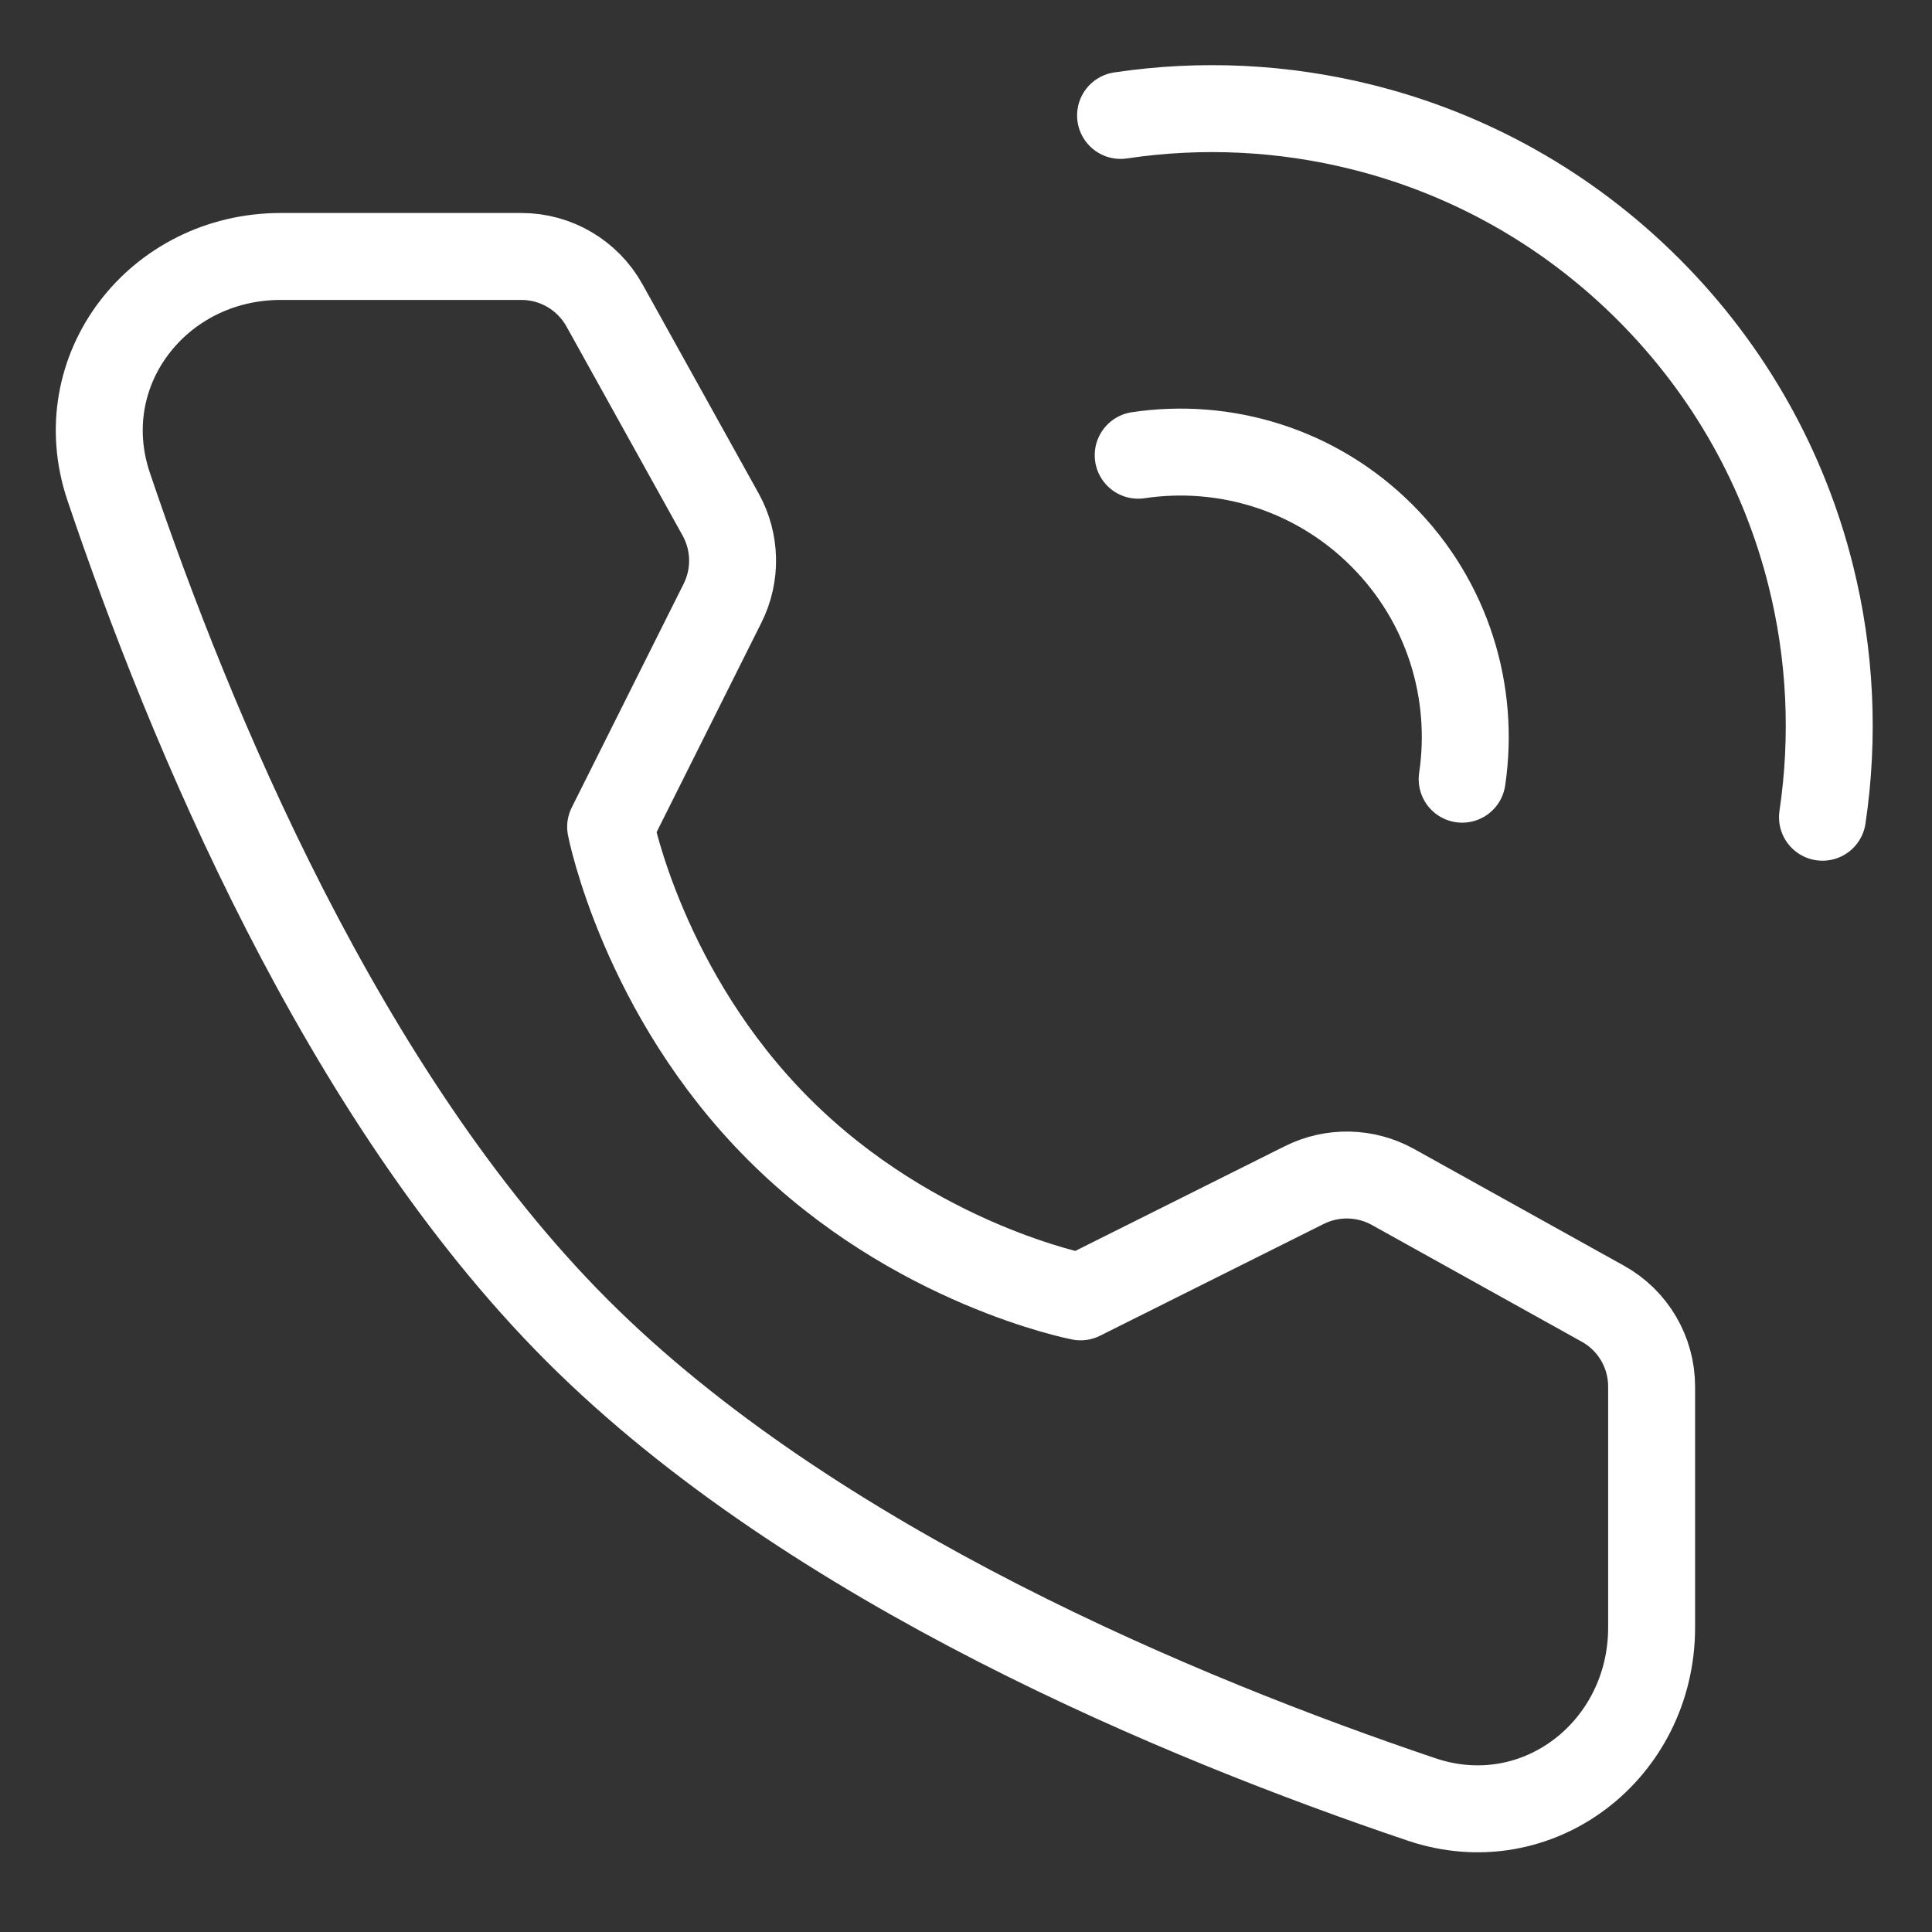
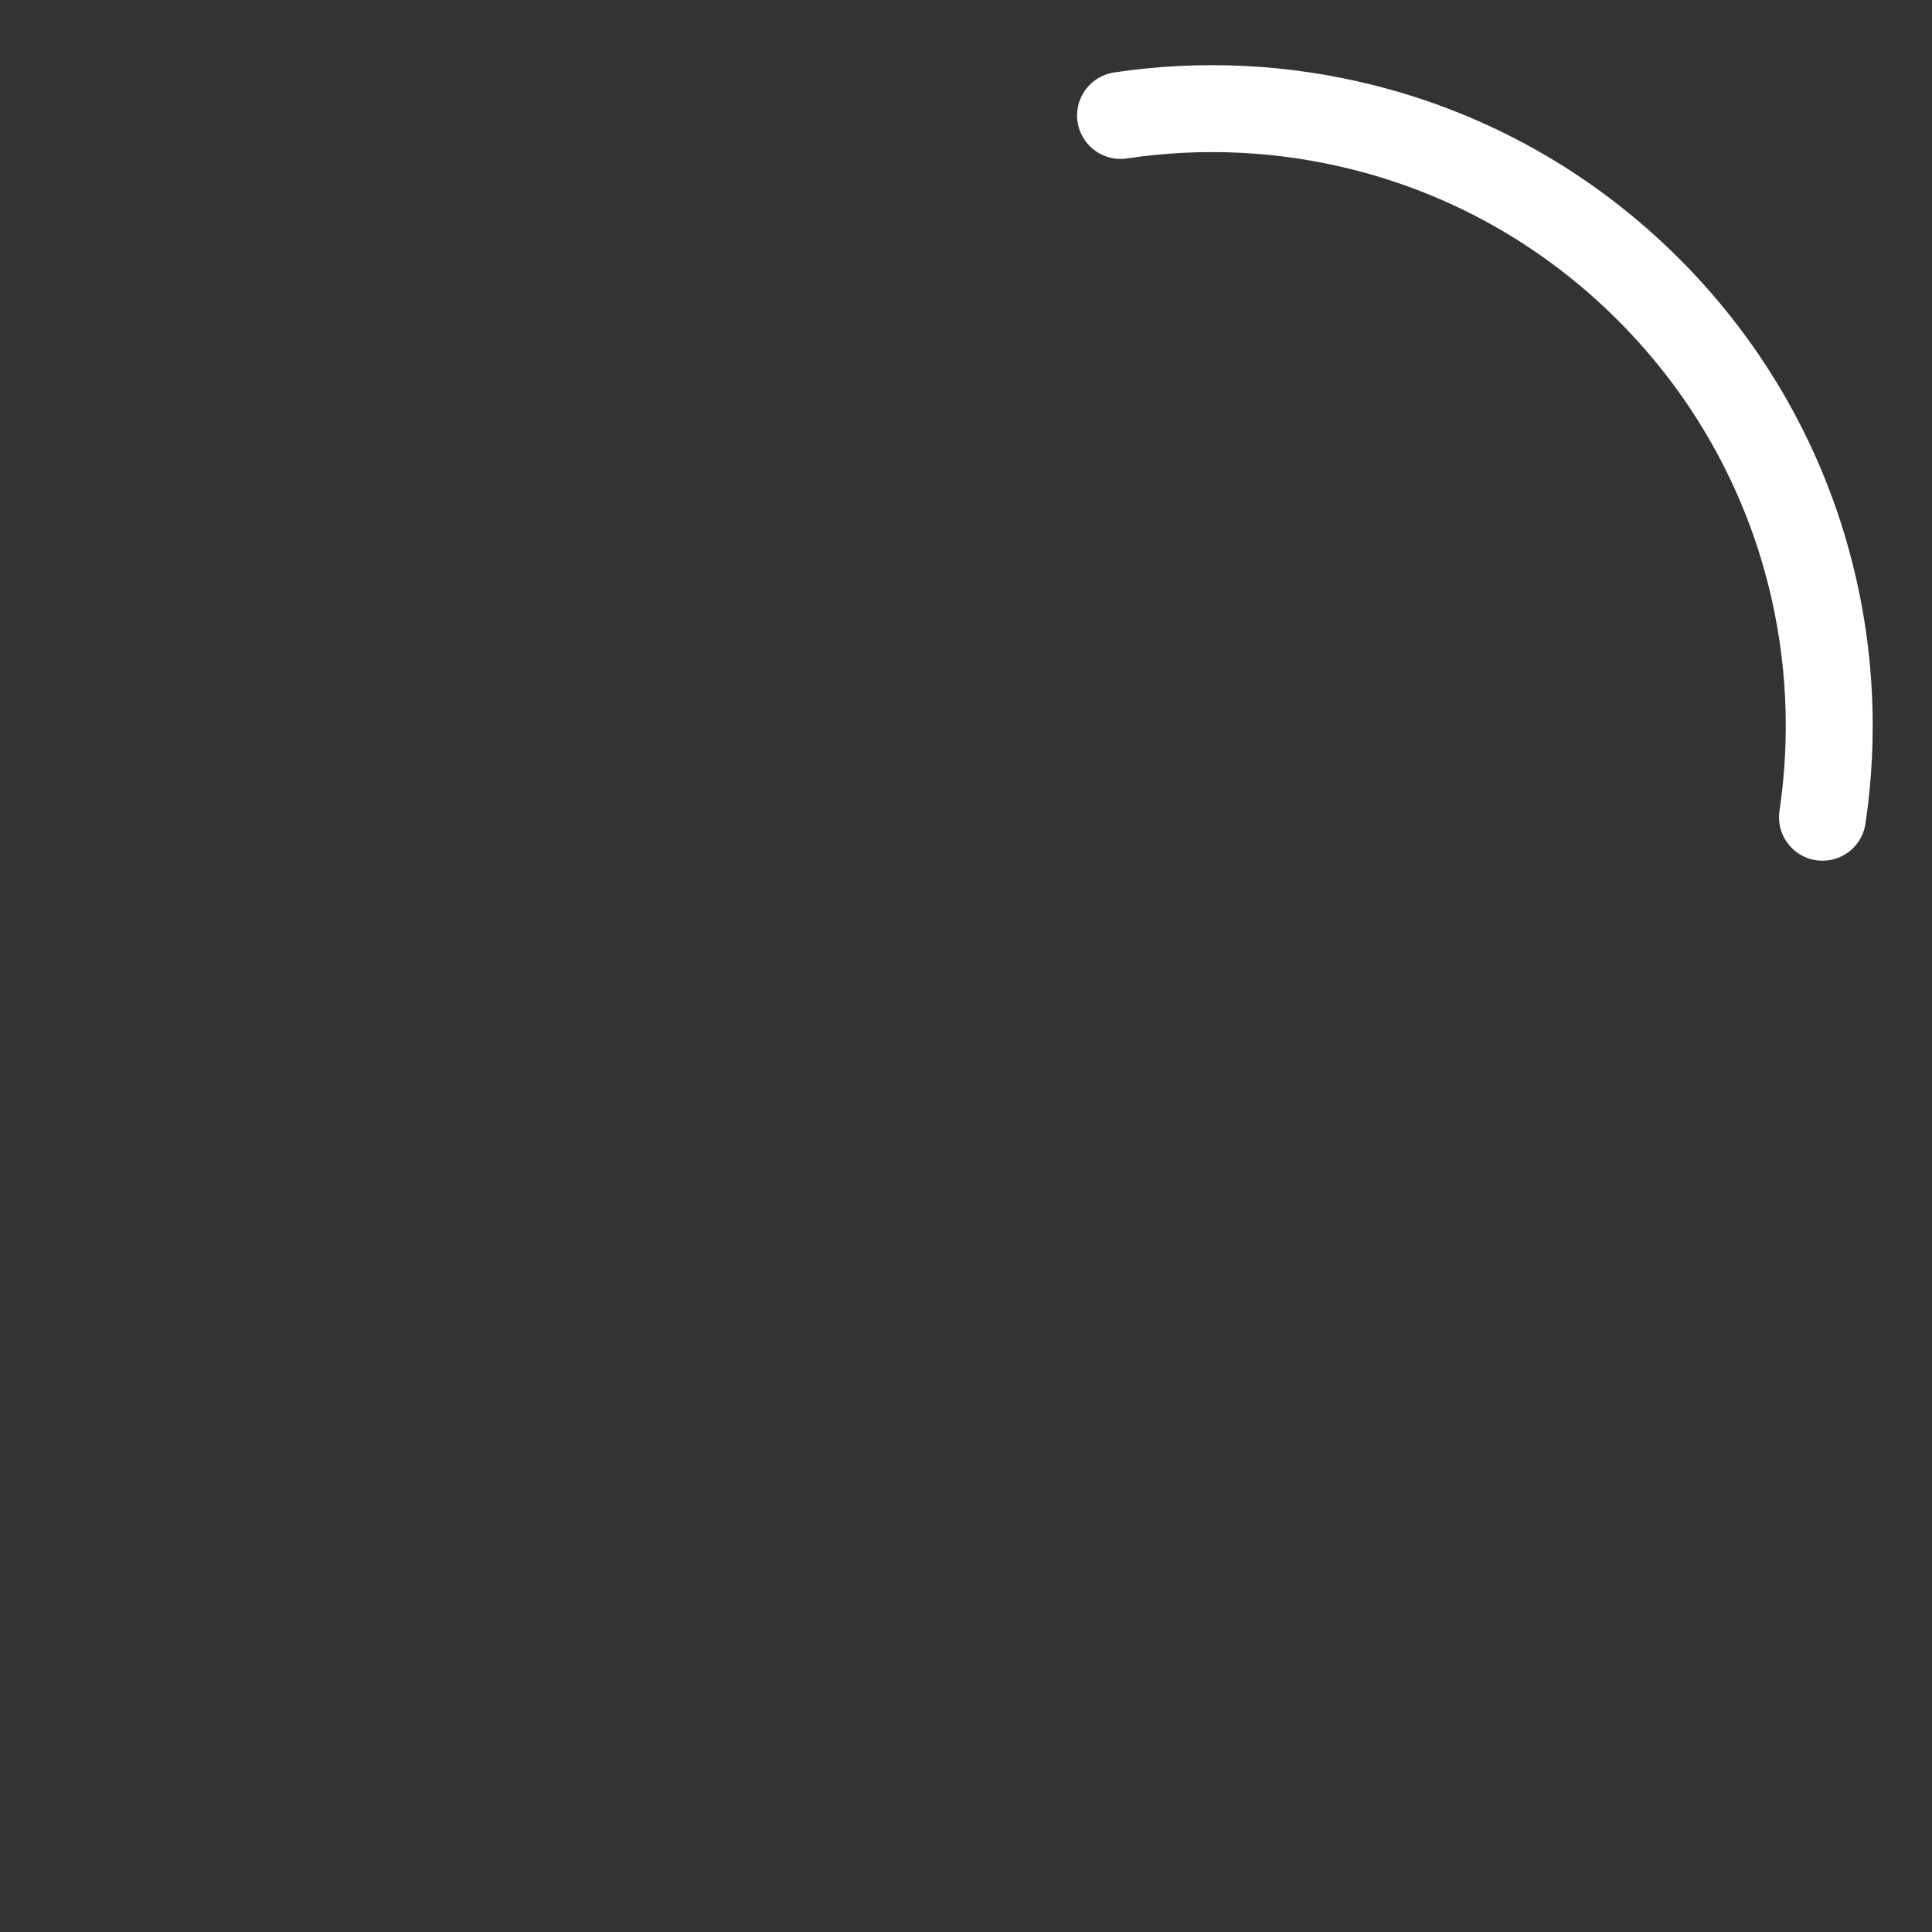
<svg xmlns="http://www.w3.org/2000/svg" width="16px" height="16px" viewBox="0 0 16 16" version="1.1">
  <rect x="0" y="0" width="16" height="16" fill="#333333" stroke="none" />
  <title>编组</title>
  <desc>Created with Sketch.</desc>
  <g id="页面-1" stroke="none" stroke-width="1" fill="none" fill-rule="evenodd">
    <g id="1备份-18" transform="translate(-847, -4297)">
      <g id="cr4备份" transform="translate(0, 4137)">
        <g id="cr4">
          <g id="编组-19" transform="translate(847, 153)">
            <g id="编组" transform="translate(0, 7)">
              <rect id="矩形" fill-opacity="0" fill="#FFFFFF" fill-rule="nonzero" x="0" y="0" width="16" height="16" />
              <path d="M15.093,6.768 C15.192,6.102 15.16,5.419 14.995,4.763 C14.778,3.896 14.33,3.075 13.652,2.397 C12.974,1.719 12.153,1.271 11.286,1.054 C10.63,0.889 9.947,0.856 9.28,0.956" id="路径" stroke="#FFFFFF" stroke-width="0.72" stroke-linecap="round" stroke-linejoin="round" />
-               <path d="M12.109,6.453 C12.215,5.738 11.994,4.985 11.444,4.435 C10.894,3.885 10.14,3.663 9.426,3.77" id="路径" stroke="#FFFFFF" stroke-width="0.72" stroke-linecap="round" stroke-linejoin="round" />
-               <path d="M4.319,2.124 C4.604,2.124 4.867,2.279 5.006,2.529 L5.968,4.261 C6.094,4.488 6.1,4.763 5.984,4.995 L5.057,6.848 C5.057,6.848 5.326,8.229 6.45,9.352 C7.573,10.476 8.949,10.74 8.949,10.74 L10.802,9.814 C11.034,9.698 11.309,9.704 11.536,9.83 L13.273,10.796 C13.523,10.934 13.678,11.197 13.678,11.483 L13.678,13.478 C13.678,14.493 12.734,15.227 11.772,14.902 C9.795,14.235 6.726,12.965 4.781,11.02 C2.837,9.076 1.567,6.007 0.9,4.03 C0.575,3.068 1.308,2.124 2.324,2.124 L4.319,2.124 Z" id="路径" stroke="#FFFFFF" stroke-width="0.72" stroke-linejoin="round" />
            </g>
          </g>
        </g>
      </g>
    </g>
  </g>
</svg>